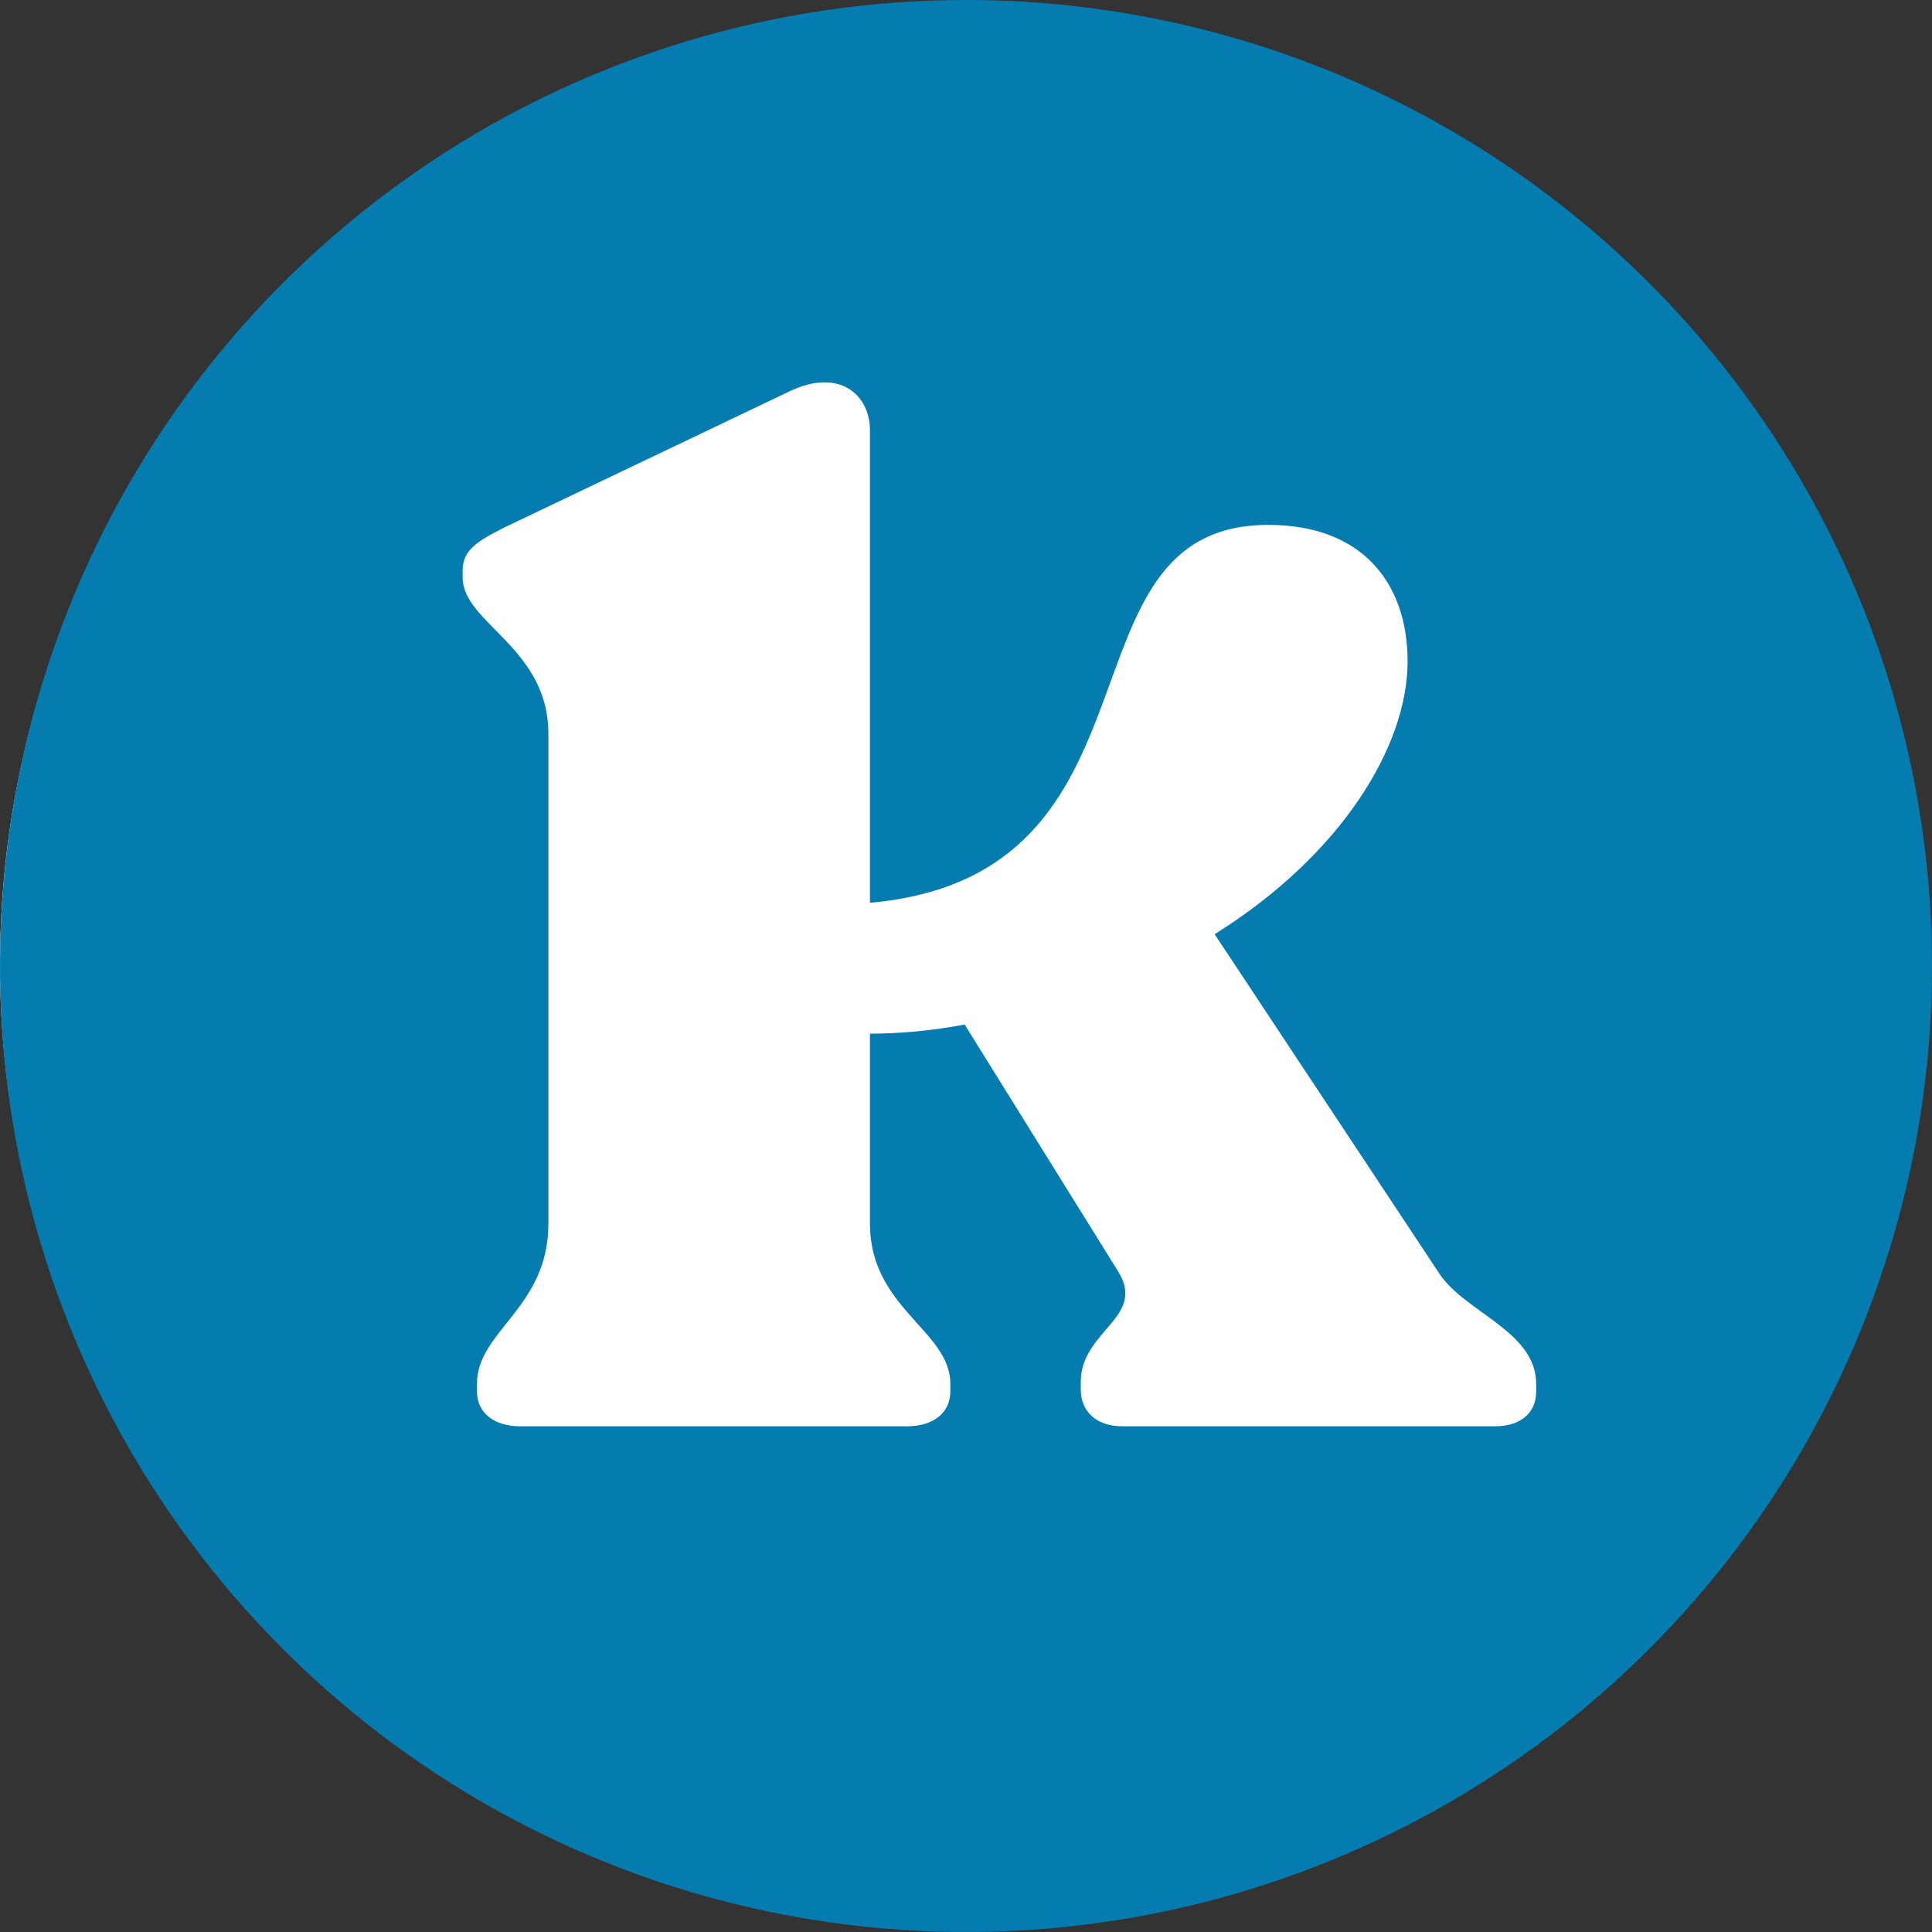
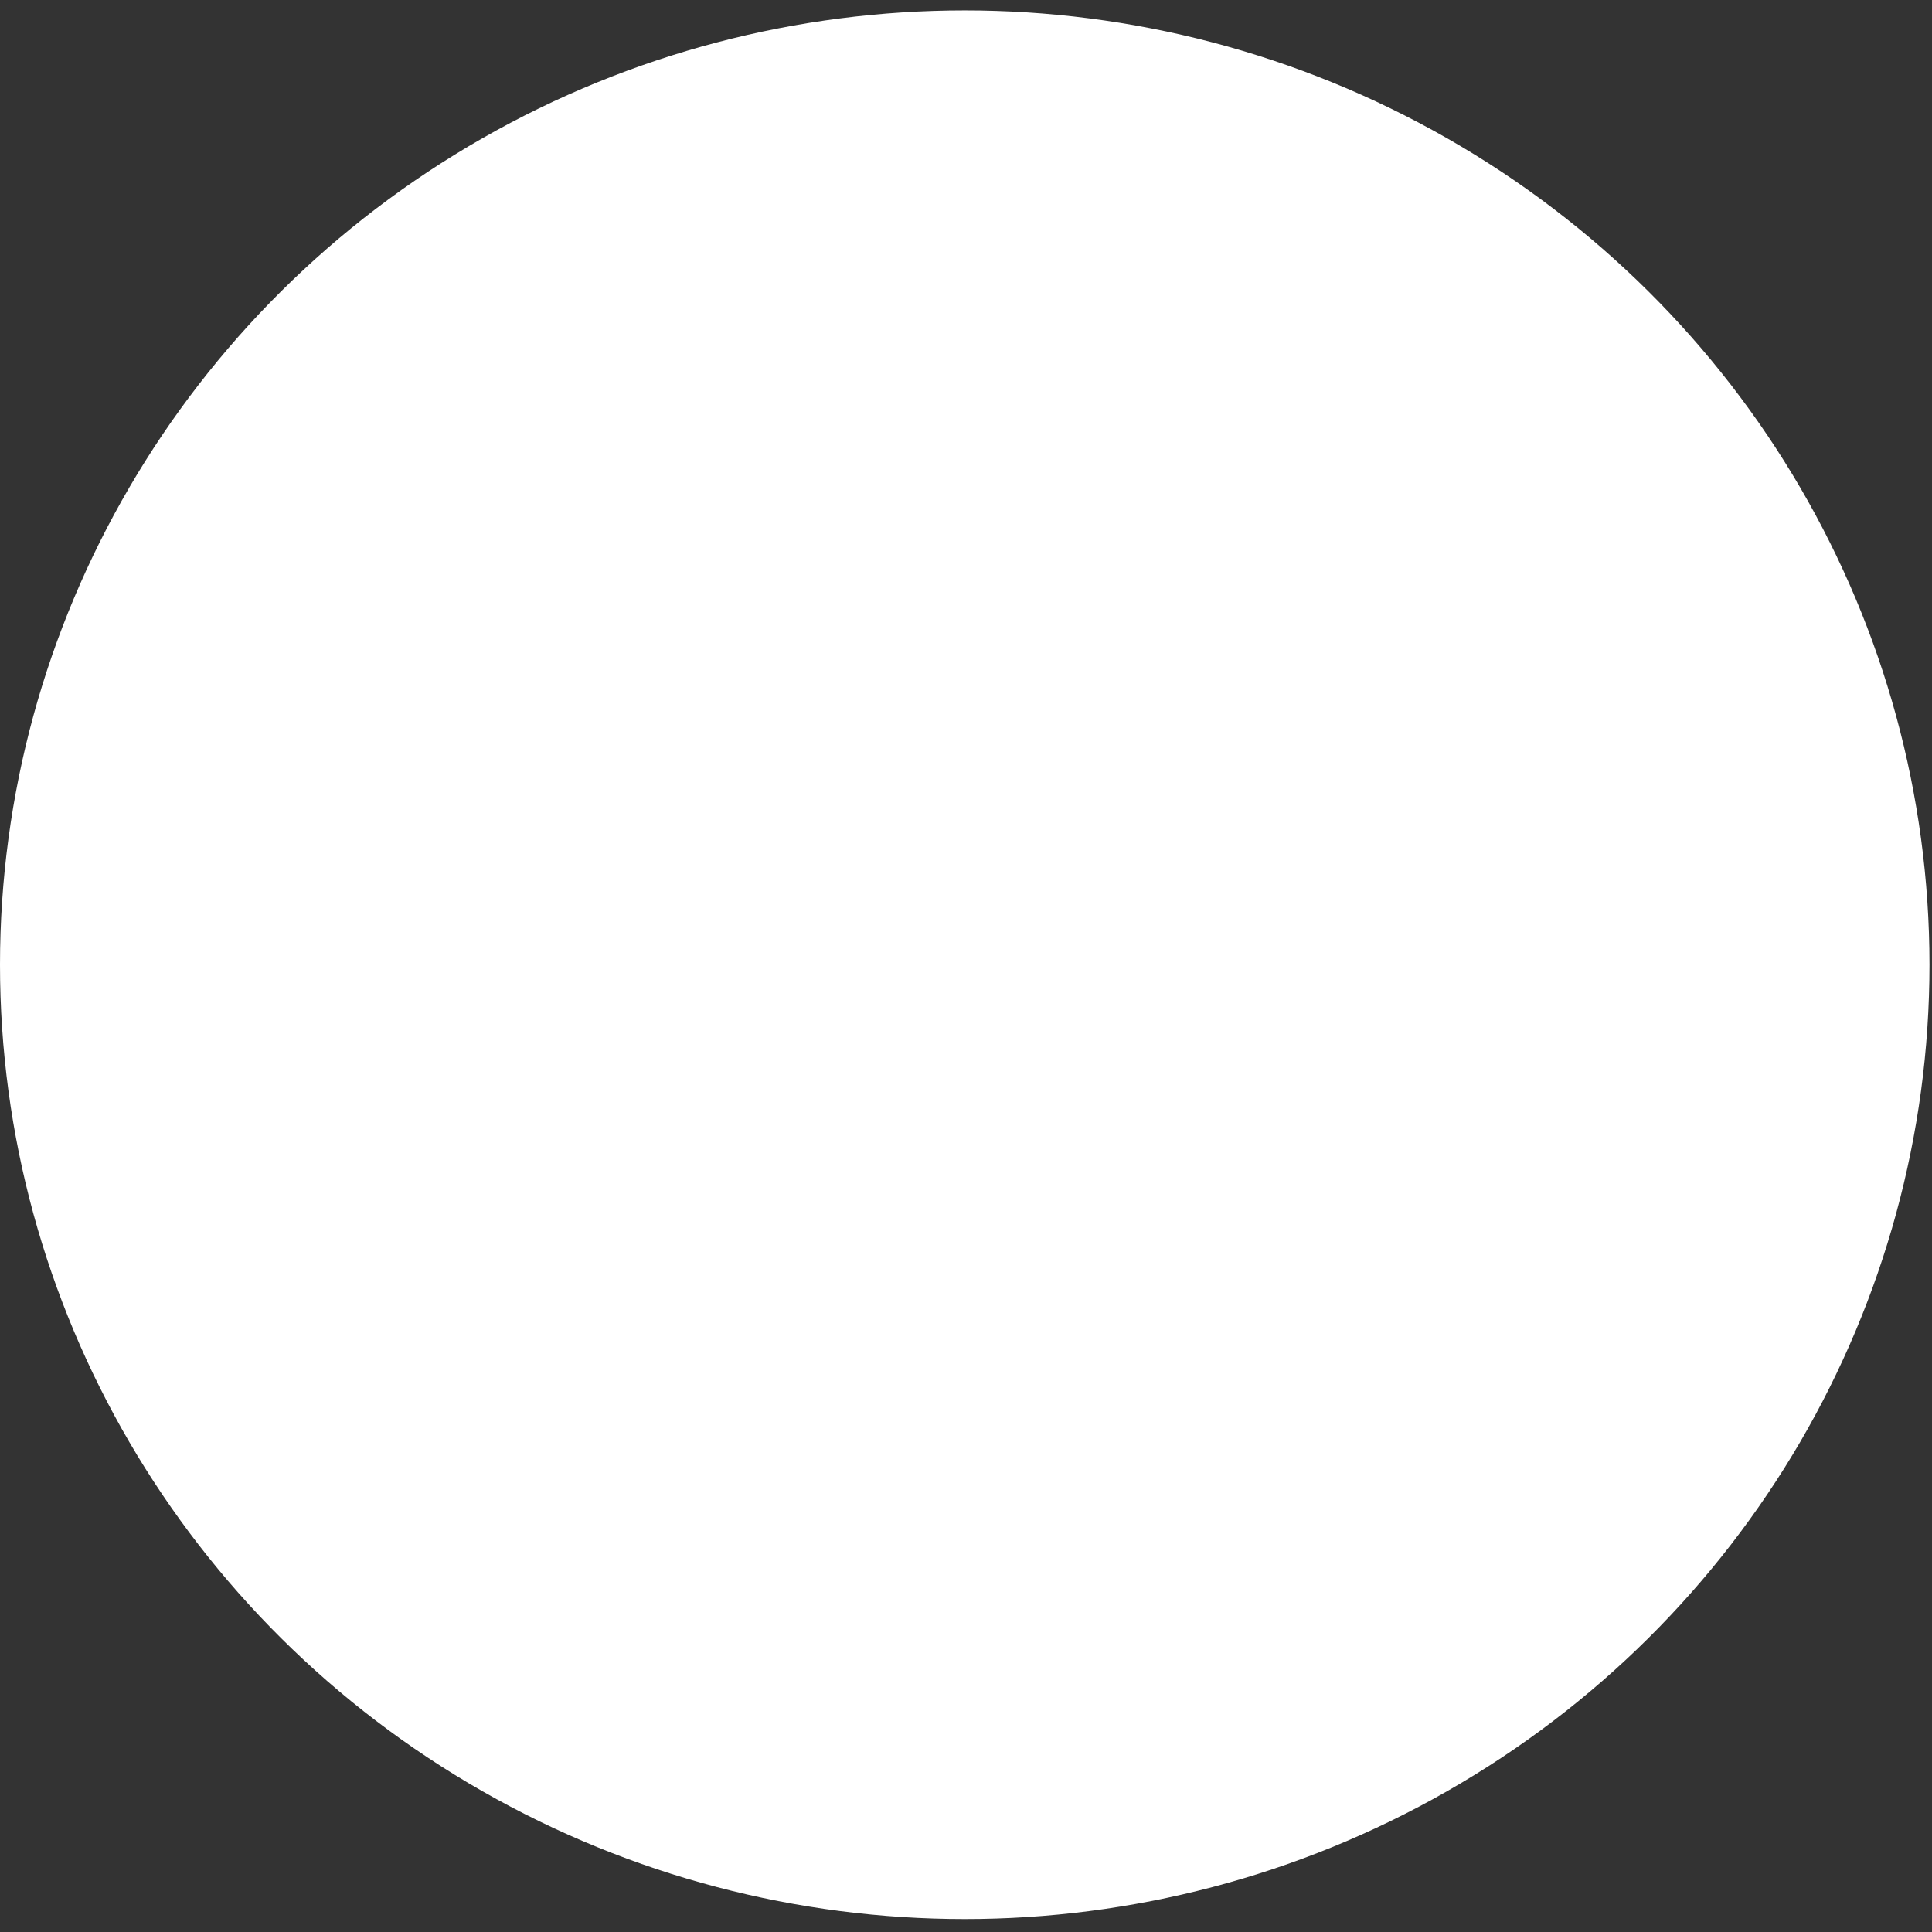
<svg xmlns="http://www.w3.org/2000/svg" width="72" height="72" viewBox="0 0 72 72" fill="none">
  <rect x="0" y="0" width="72" height="72" fill="#333333" stroke="none" />
  <ellipse cx="35.953" cy="35.953" rx="35.953" ry="35.565" fill="white" />
-   <path d="M36.004 2.09925e-07C28.884 -0.001 21.923 2.11 16.002 6.065C10.082 10.021 5.467 15.643 2.741 22.221C0.016 28.799 -0.697 36.037 0.691 43.021C2.08 50.004 5.508 56.419 10.543 61.455C15.577 66.49 21.992 69.919 28.975 71.308C35.959 72.697 43.197 71.985 49.776 69.26C56.354 66.535 61.977 61.921 65.933 56.001C69.888 50.081 72 43.12 72 36C72 26.453 68.208 17.297 61.457 10.546C54.707 3.794 45.551 0.001 36.004 2.09925e-07V2.09925e-07ZM57.249 51.851C57.249 52.675 56.647 53.153 55.718 53.153H41.807C40.874 53.153 40.276 52.605 40.276 51.781V51.505C40.276 49.581 42.736 49.103 41.671 47.385L35.95 38.181C34.786 38.403 33.605 38.517 32.42 38.523V45.597C32.42 48.757 35.417 49.581 35.417 51.575V51.851C35.417 52.675 34.748 53.153 33.819 53.153H19.372C18.443 53.153 17.775 52.675 17.775 51.851V51.575C17.775 49.581 20.437 48.757 20.437 45.597V27.352C20.437 24.122 17.242 23.228 17.242 21.521V21.249C17.242 20.472 17.845 20.149 18.773 19.668L29.424 14.584C31.289 13.69 32.42 14.723 32.42 16.029V33.645C43.867 32.614 39.145 19.562 47.264 19.562C50.859 19.562 52.457 21.828 52.457 24.646C52.457 27.806 49.993 31.86 45.266 34.815L53.588 47.385C54.517 48.897 57.249 49.581 57.249 51.575V51.851Z" fill="#047CB0" />
</svg>